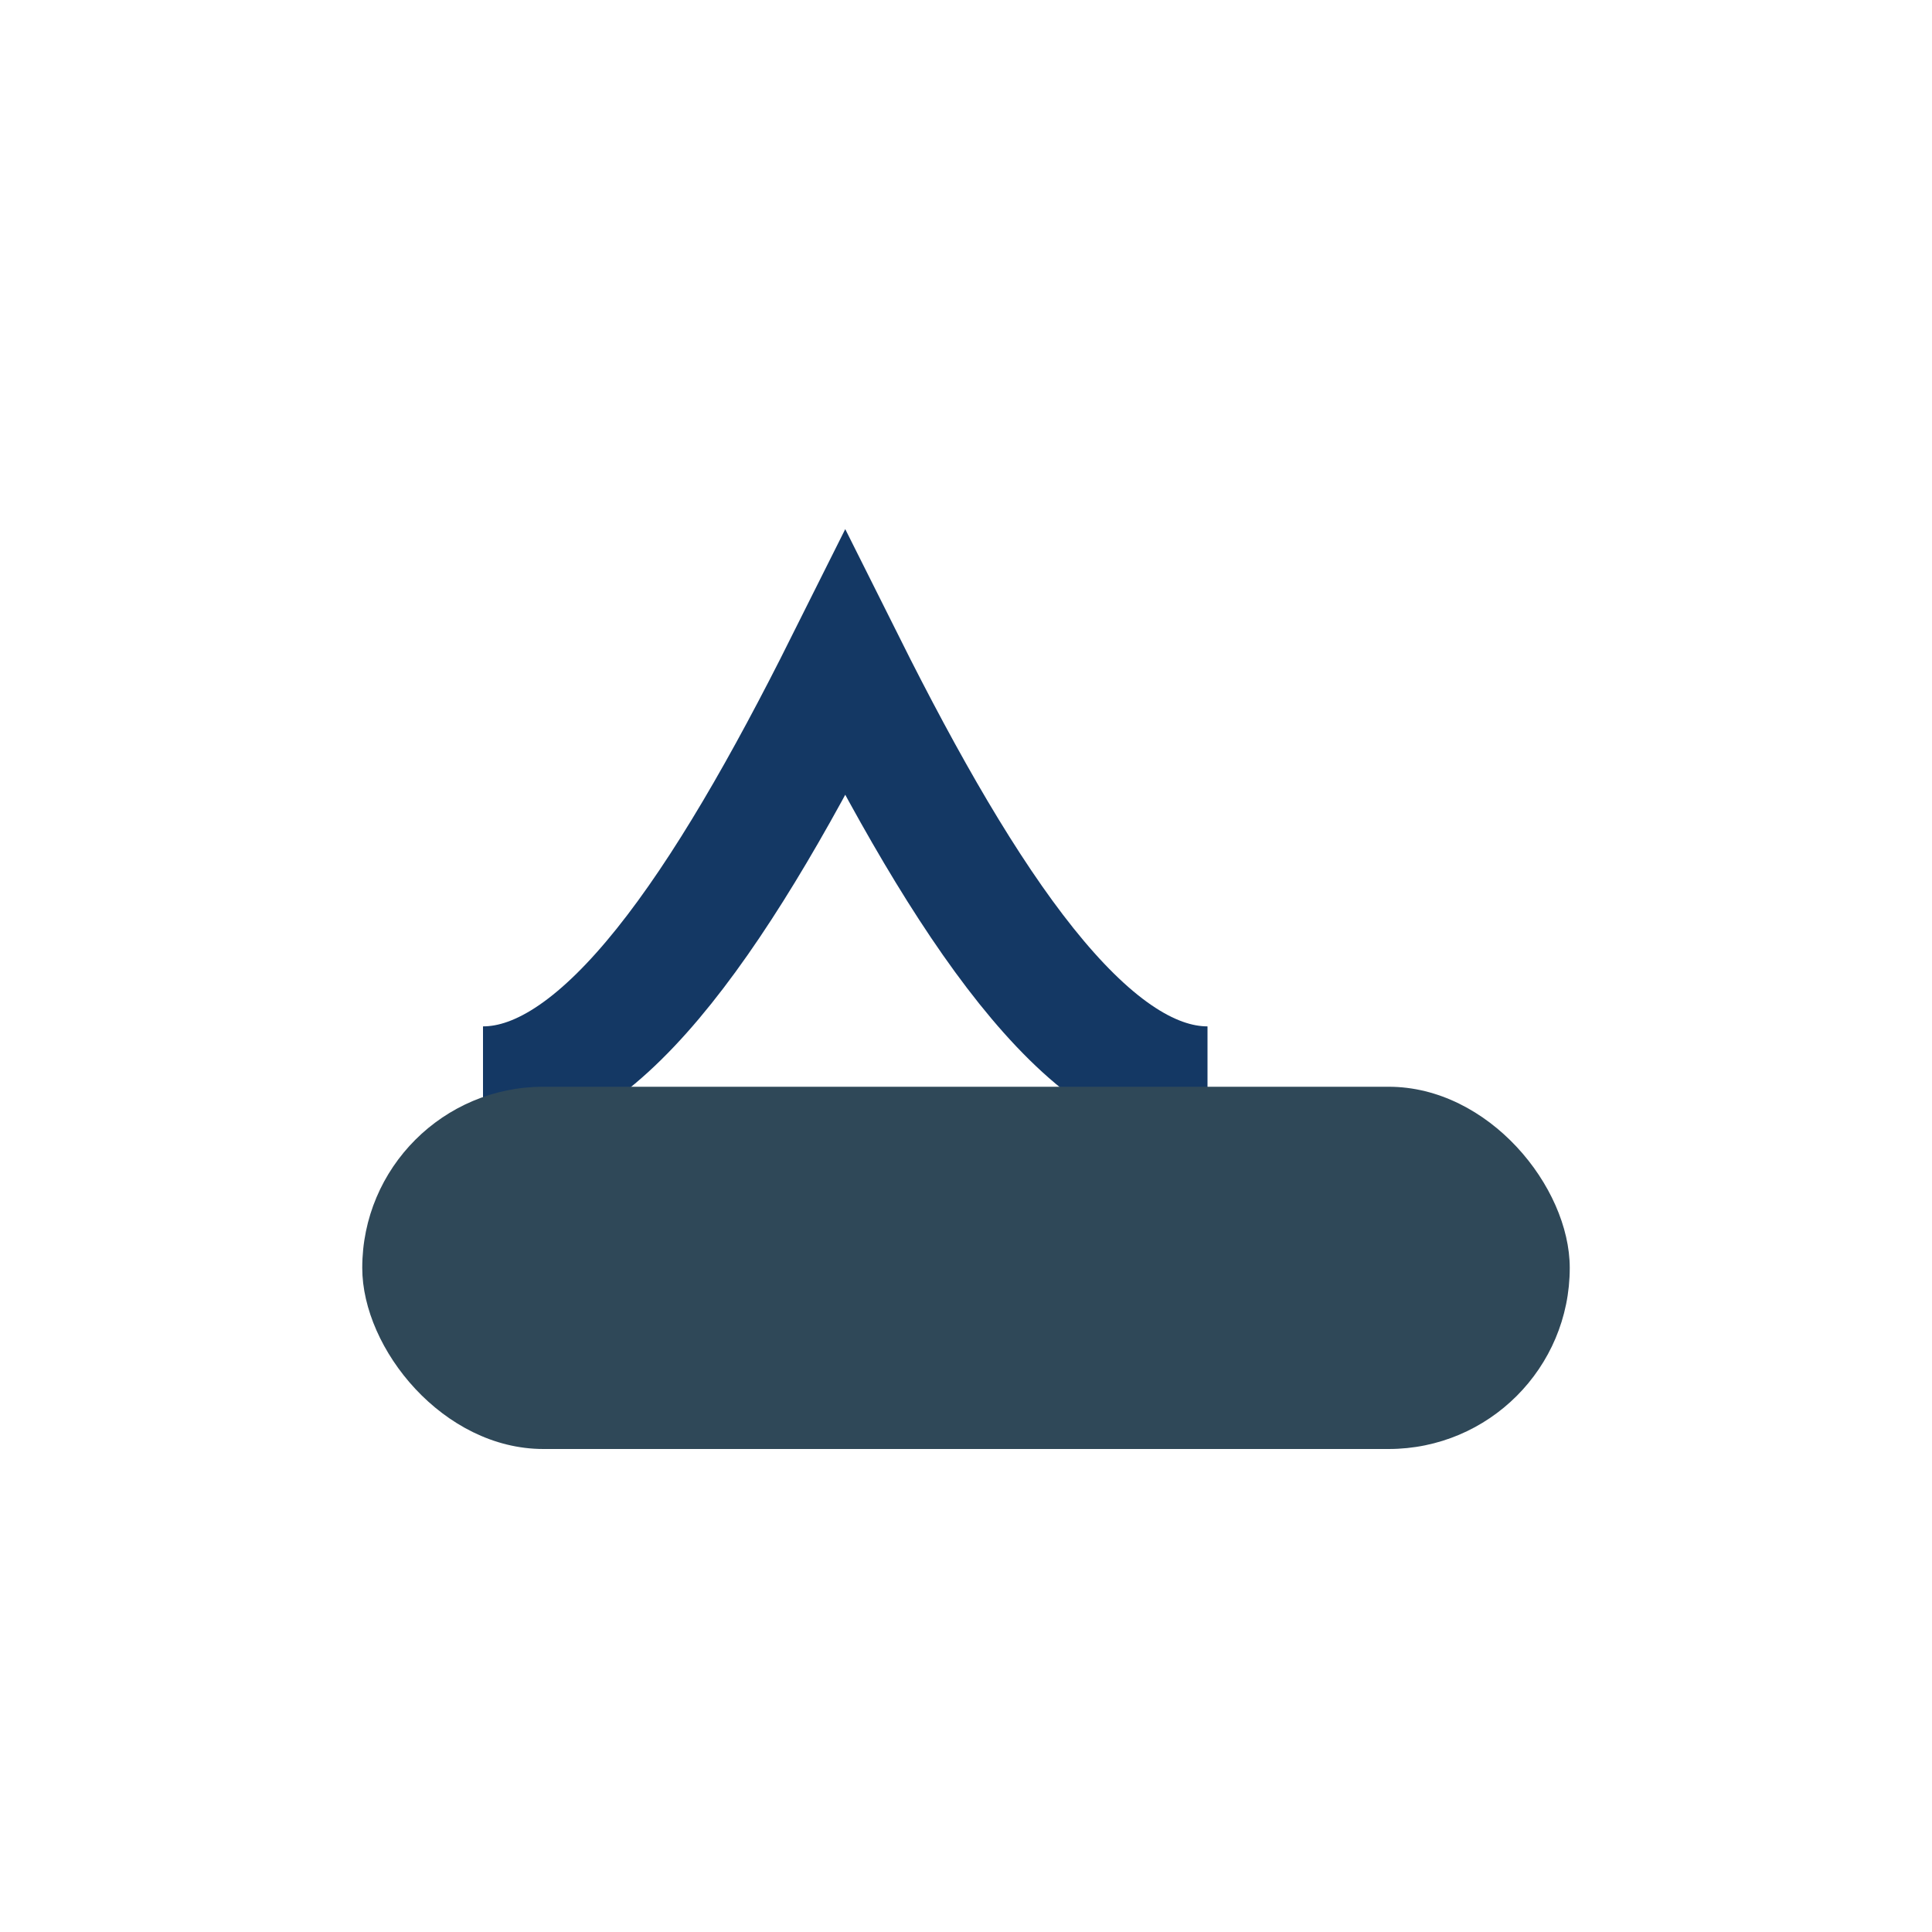
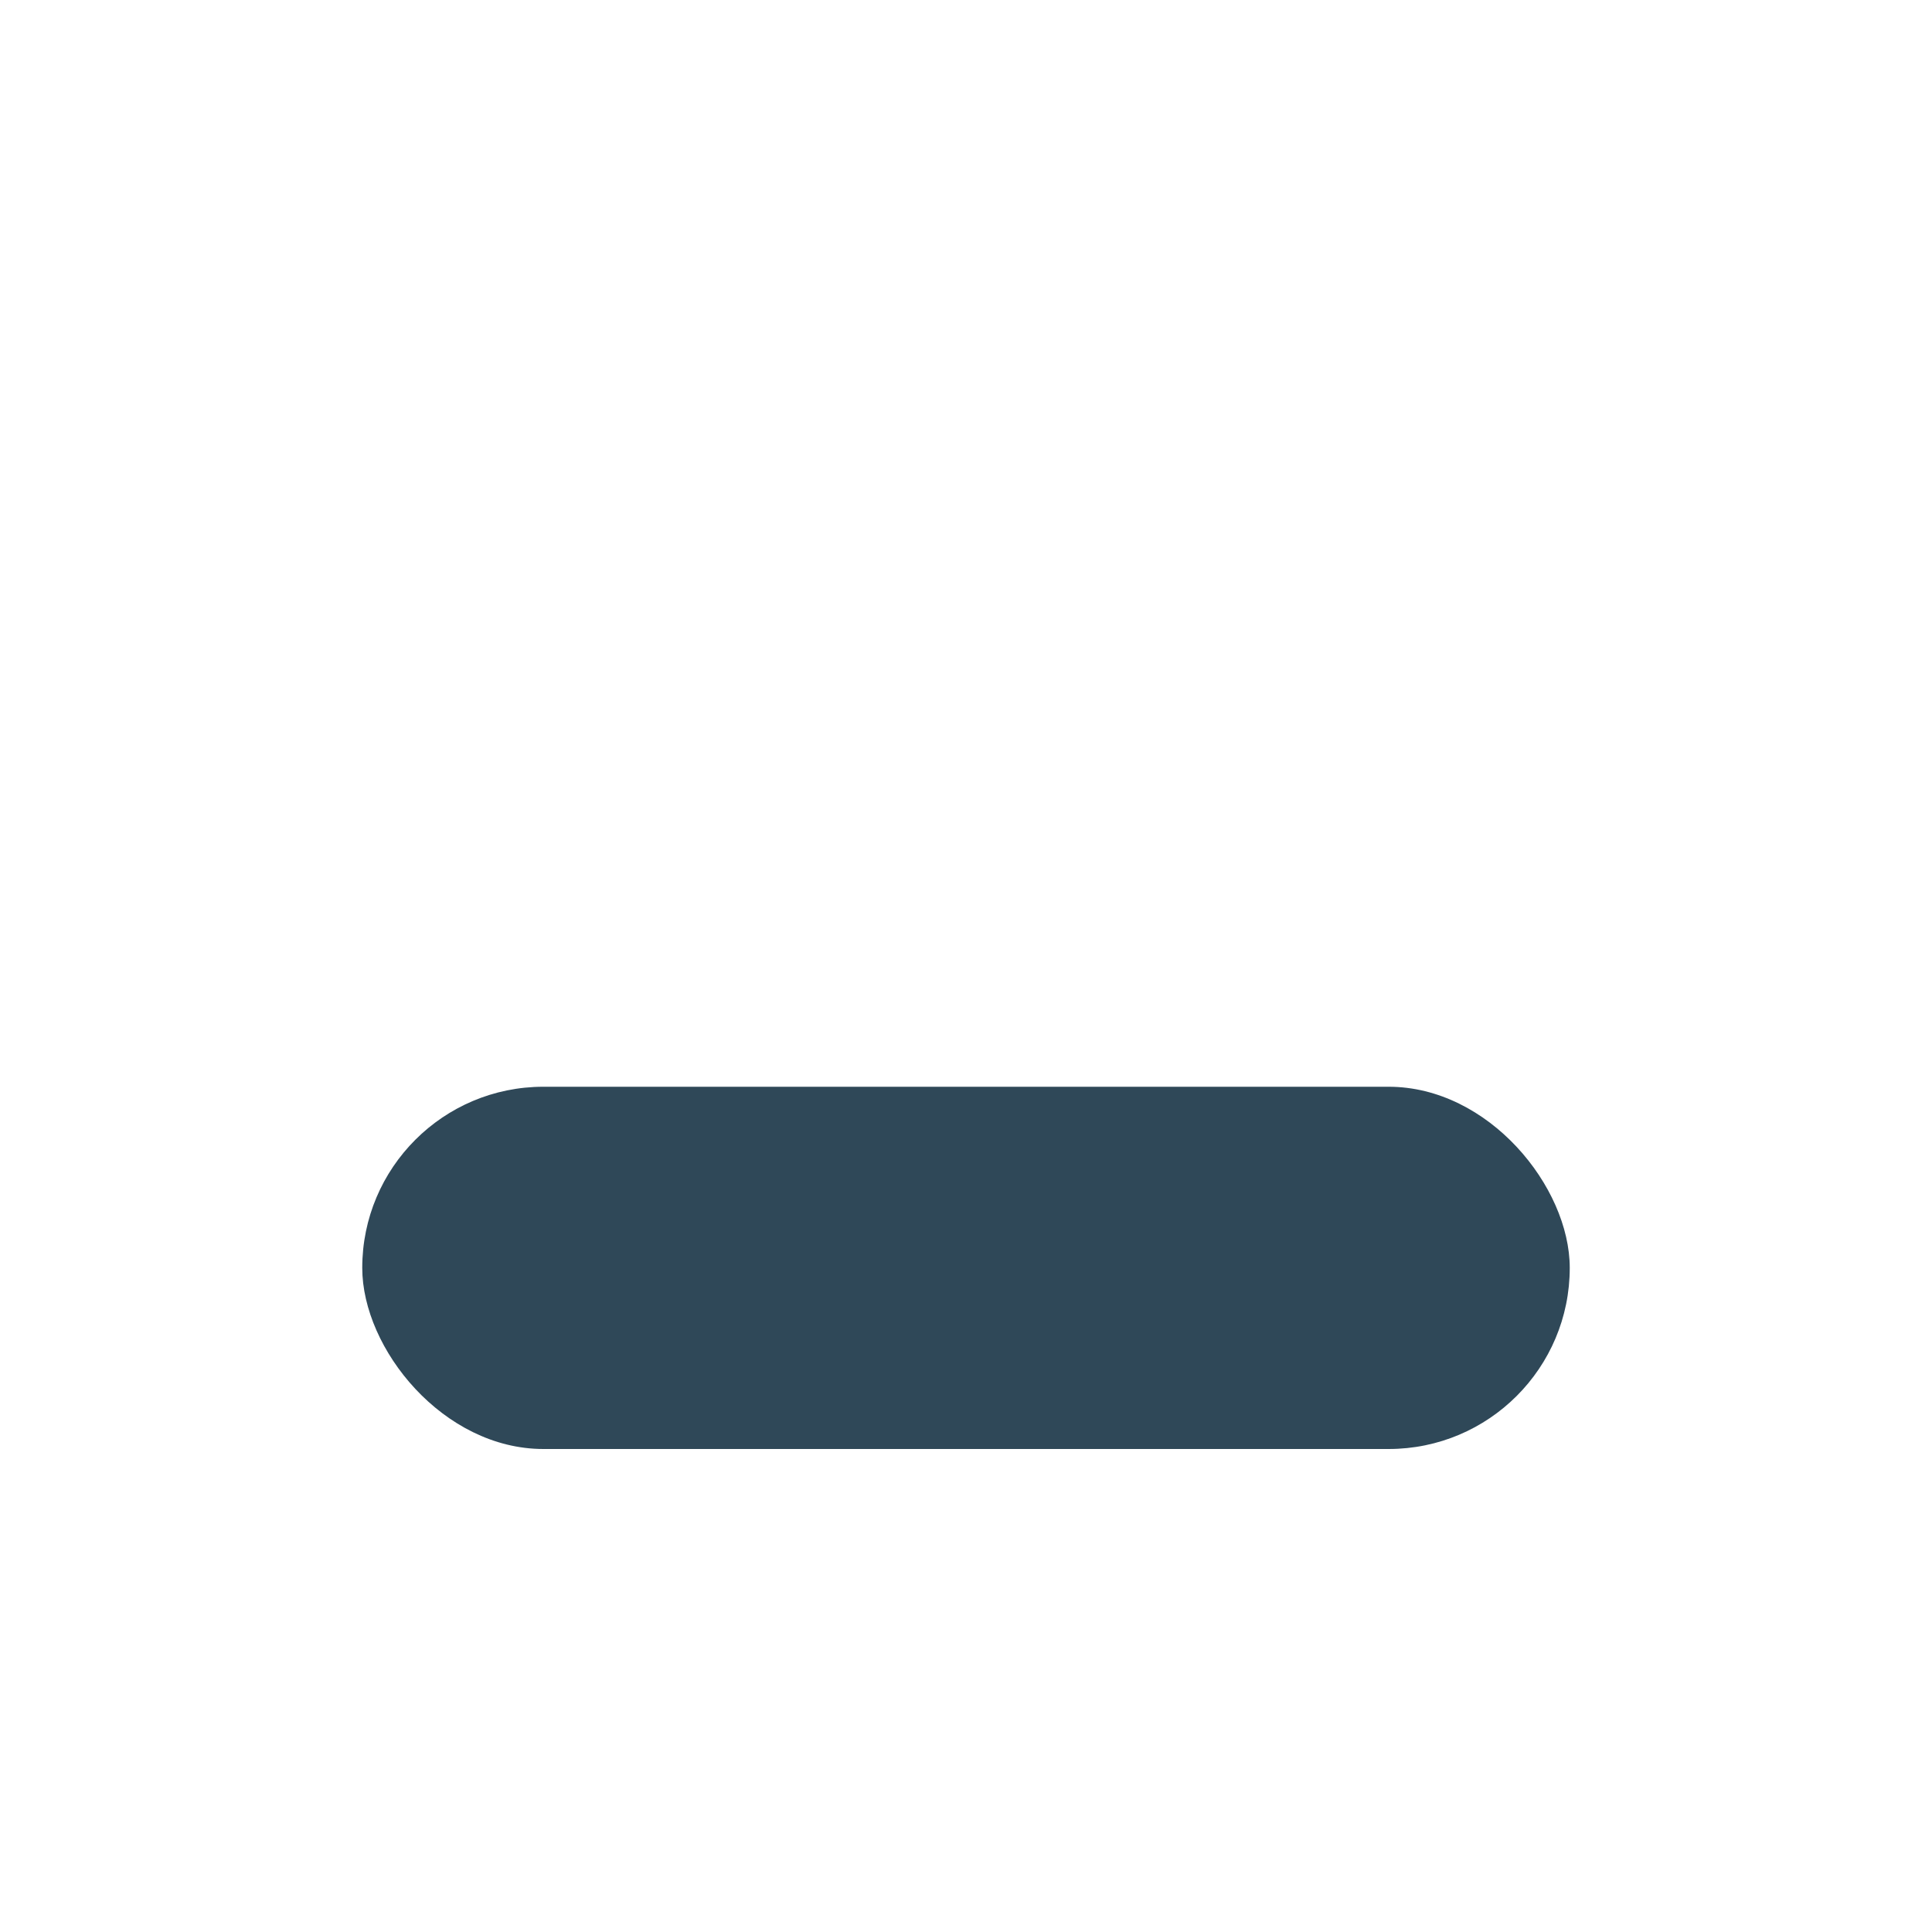
<svg xmlns="http://www.w3.org/2000/svg" width="32" height="32" viewBox="0 0 32 32">
-   <path d="M8 18c2 0 4-3 6-7 2 4 4 7 6 7" fill="none" stroke="#143864" stroke-width="2" />
  <rect x="6" y="18" width="20" height="6" rx="3" fill="#2F4858" />
</svg>